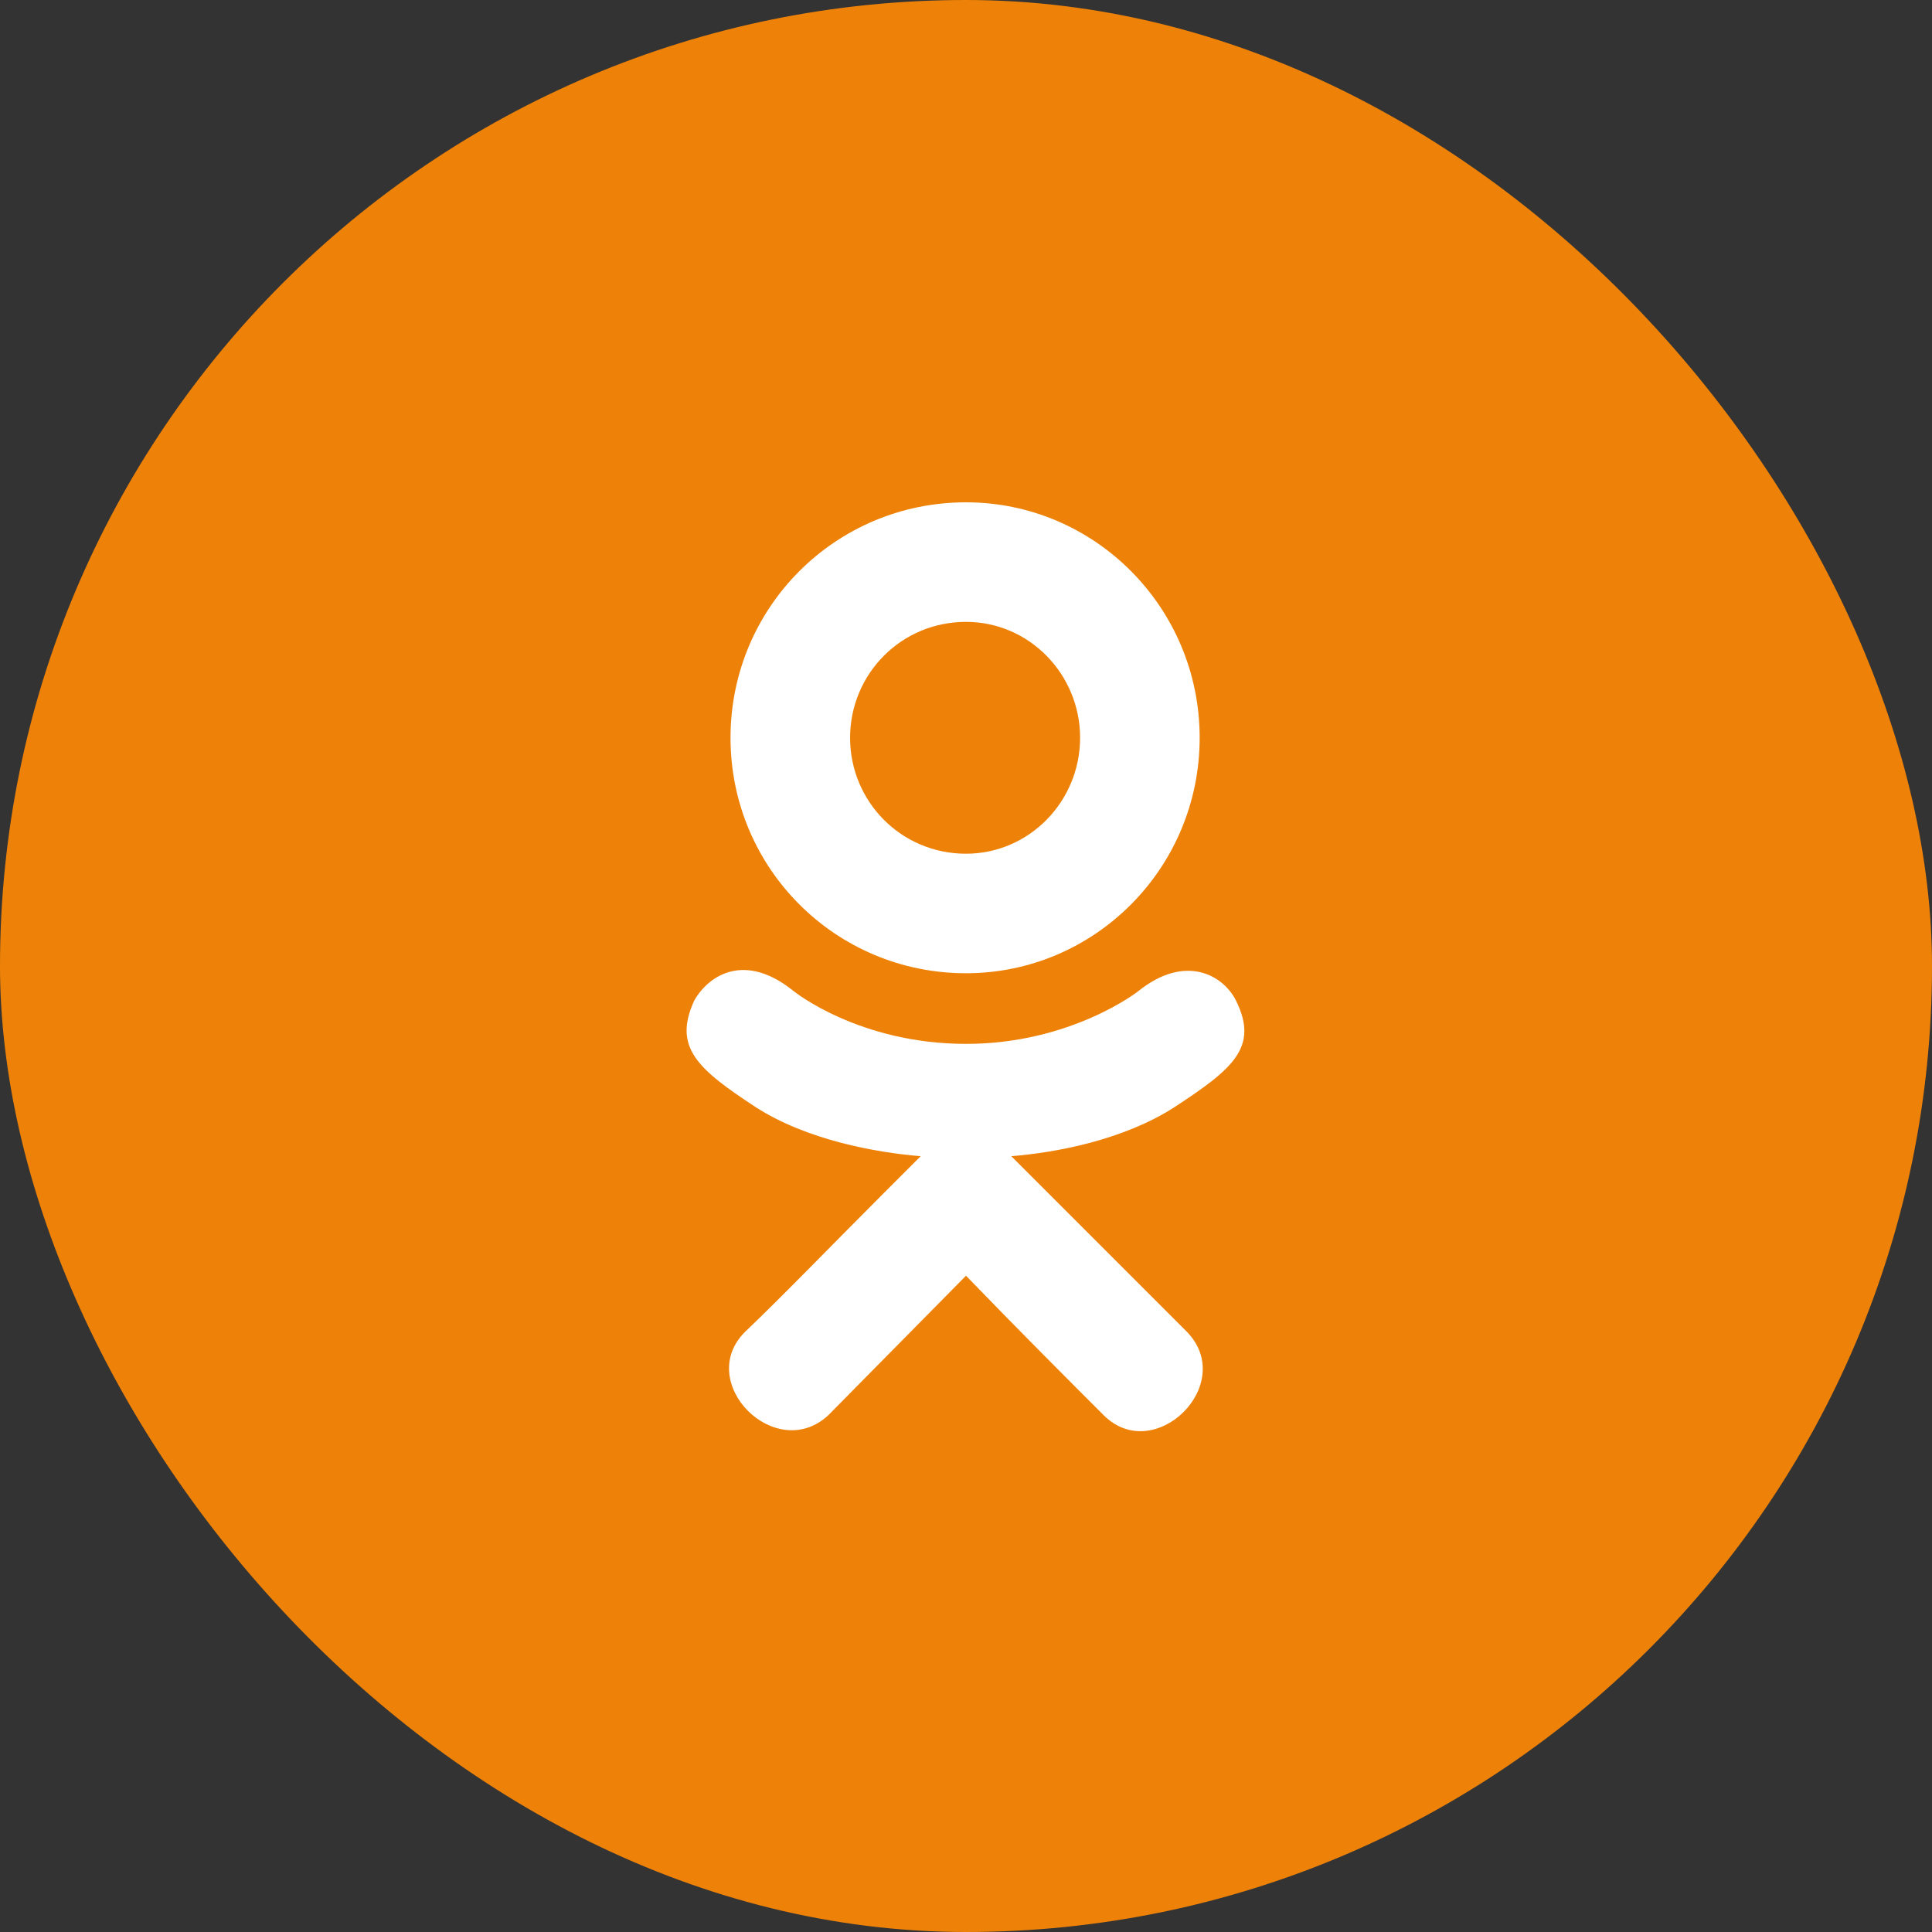
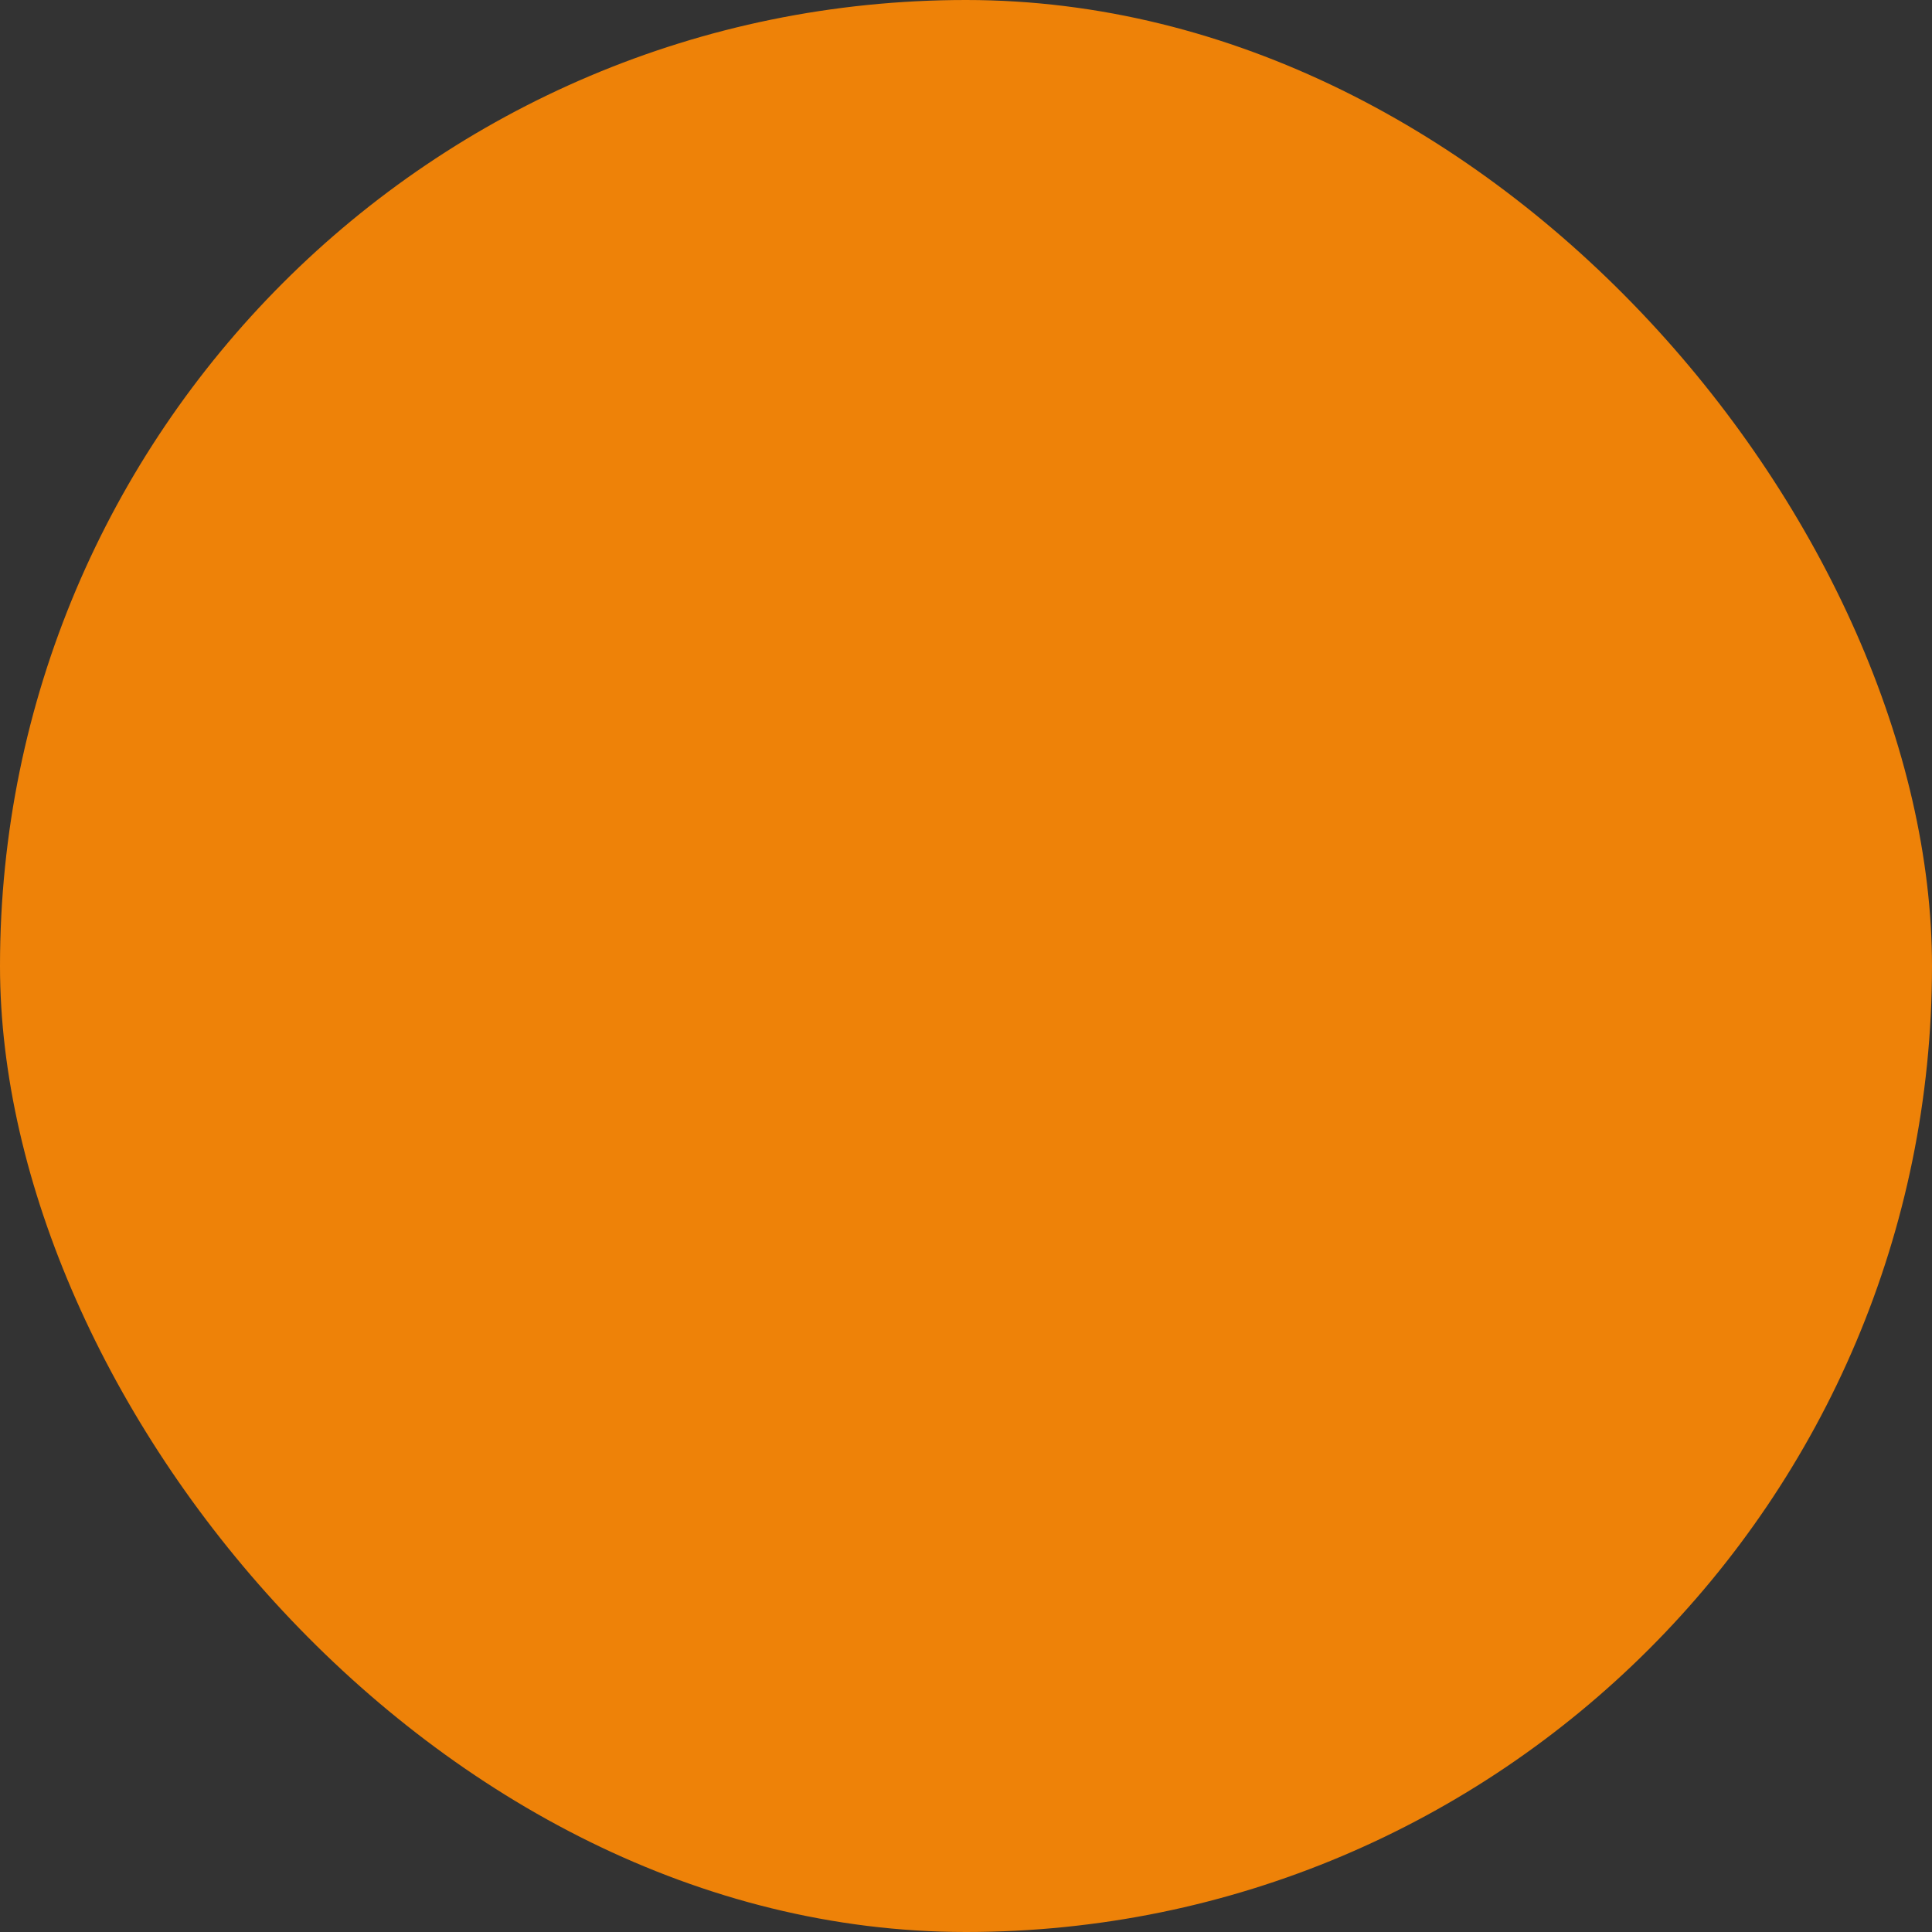
<svg xmlns="http://www.w3.org/2000/svg" width="100" height="100" viewBox="0 0 100 100" fill="none">
  <rect x="0" y="0" width="100" height="100" fill="#333333" stroke="none" />
  <rect width="100" height="100" rx="50" fill="#EE8208" />
-   <path d="M60.781 57.312C63.781 55.344 65.188 54.219 63.969 51.781C63.312 50.469 61.344 49.344 58.906 51.312C58.906 51.312 55.438 54.031 50 54.031C44.469 54.031 41.094 51.312 41.094 51.312C38.562 49.25 36.688 50.469 35.938 51.781C34.812 54.219 36.125 55.344 39.125 57.312C41.75 59 45.312 59.656 47.656 59.844L45.688 61.812C42.969 64.531 40.438 67.156 38.562 68.938C35.938 71.562 40.156 75.781 42.875 73.25L50 66.031C52.719 68.844 55.344 71.469 57.125 73.25C59.75 75.875 64.062 71.656 61.438 68.938L54.312 61.812L52.344 59.844C54.688 59.656 58.156 59 60.781 57.312ZM37.812 38.188C37.812 44.938 43.25 50.375 50 50.375C56.656 50.375 62.094 44.938 62.094 38.188C62.094 31.438 56.656 26 50 26C43.25 26 37.812 31.438 37.812 38.188ZM44 38.188C44 34.906 46.625 32.188 50 32.188C53.281 32.188 55.906 34.906 55.906 38.188C55.906 41.469 53.281 44.188 50 44.188C46.625 44.188 44 41.469 44 38.188Z" fill="white" />
</svg>